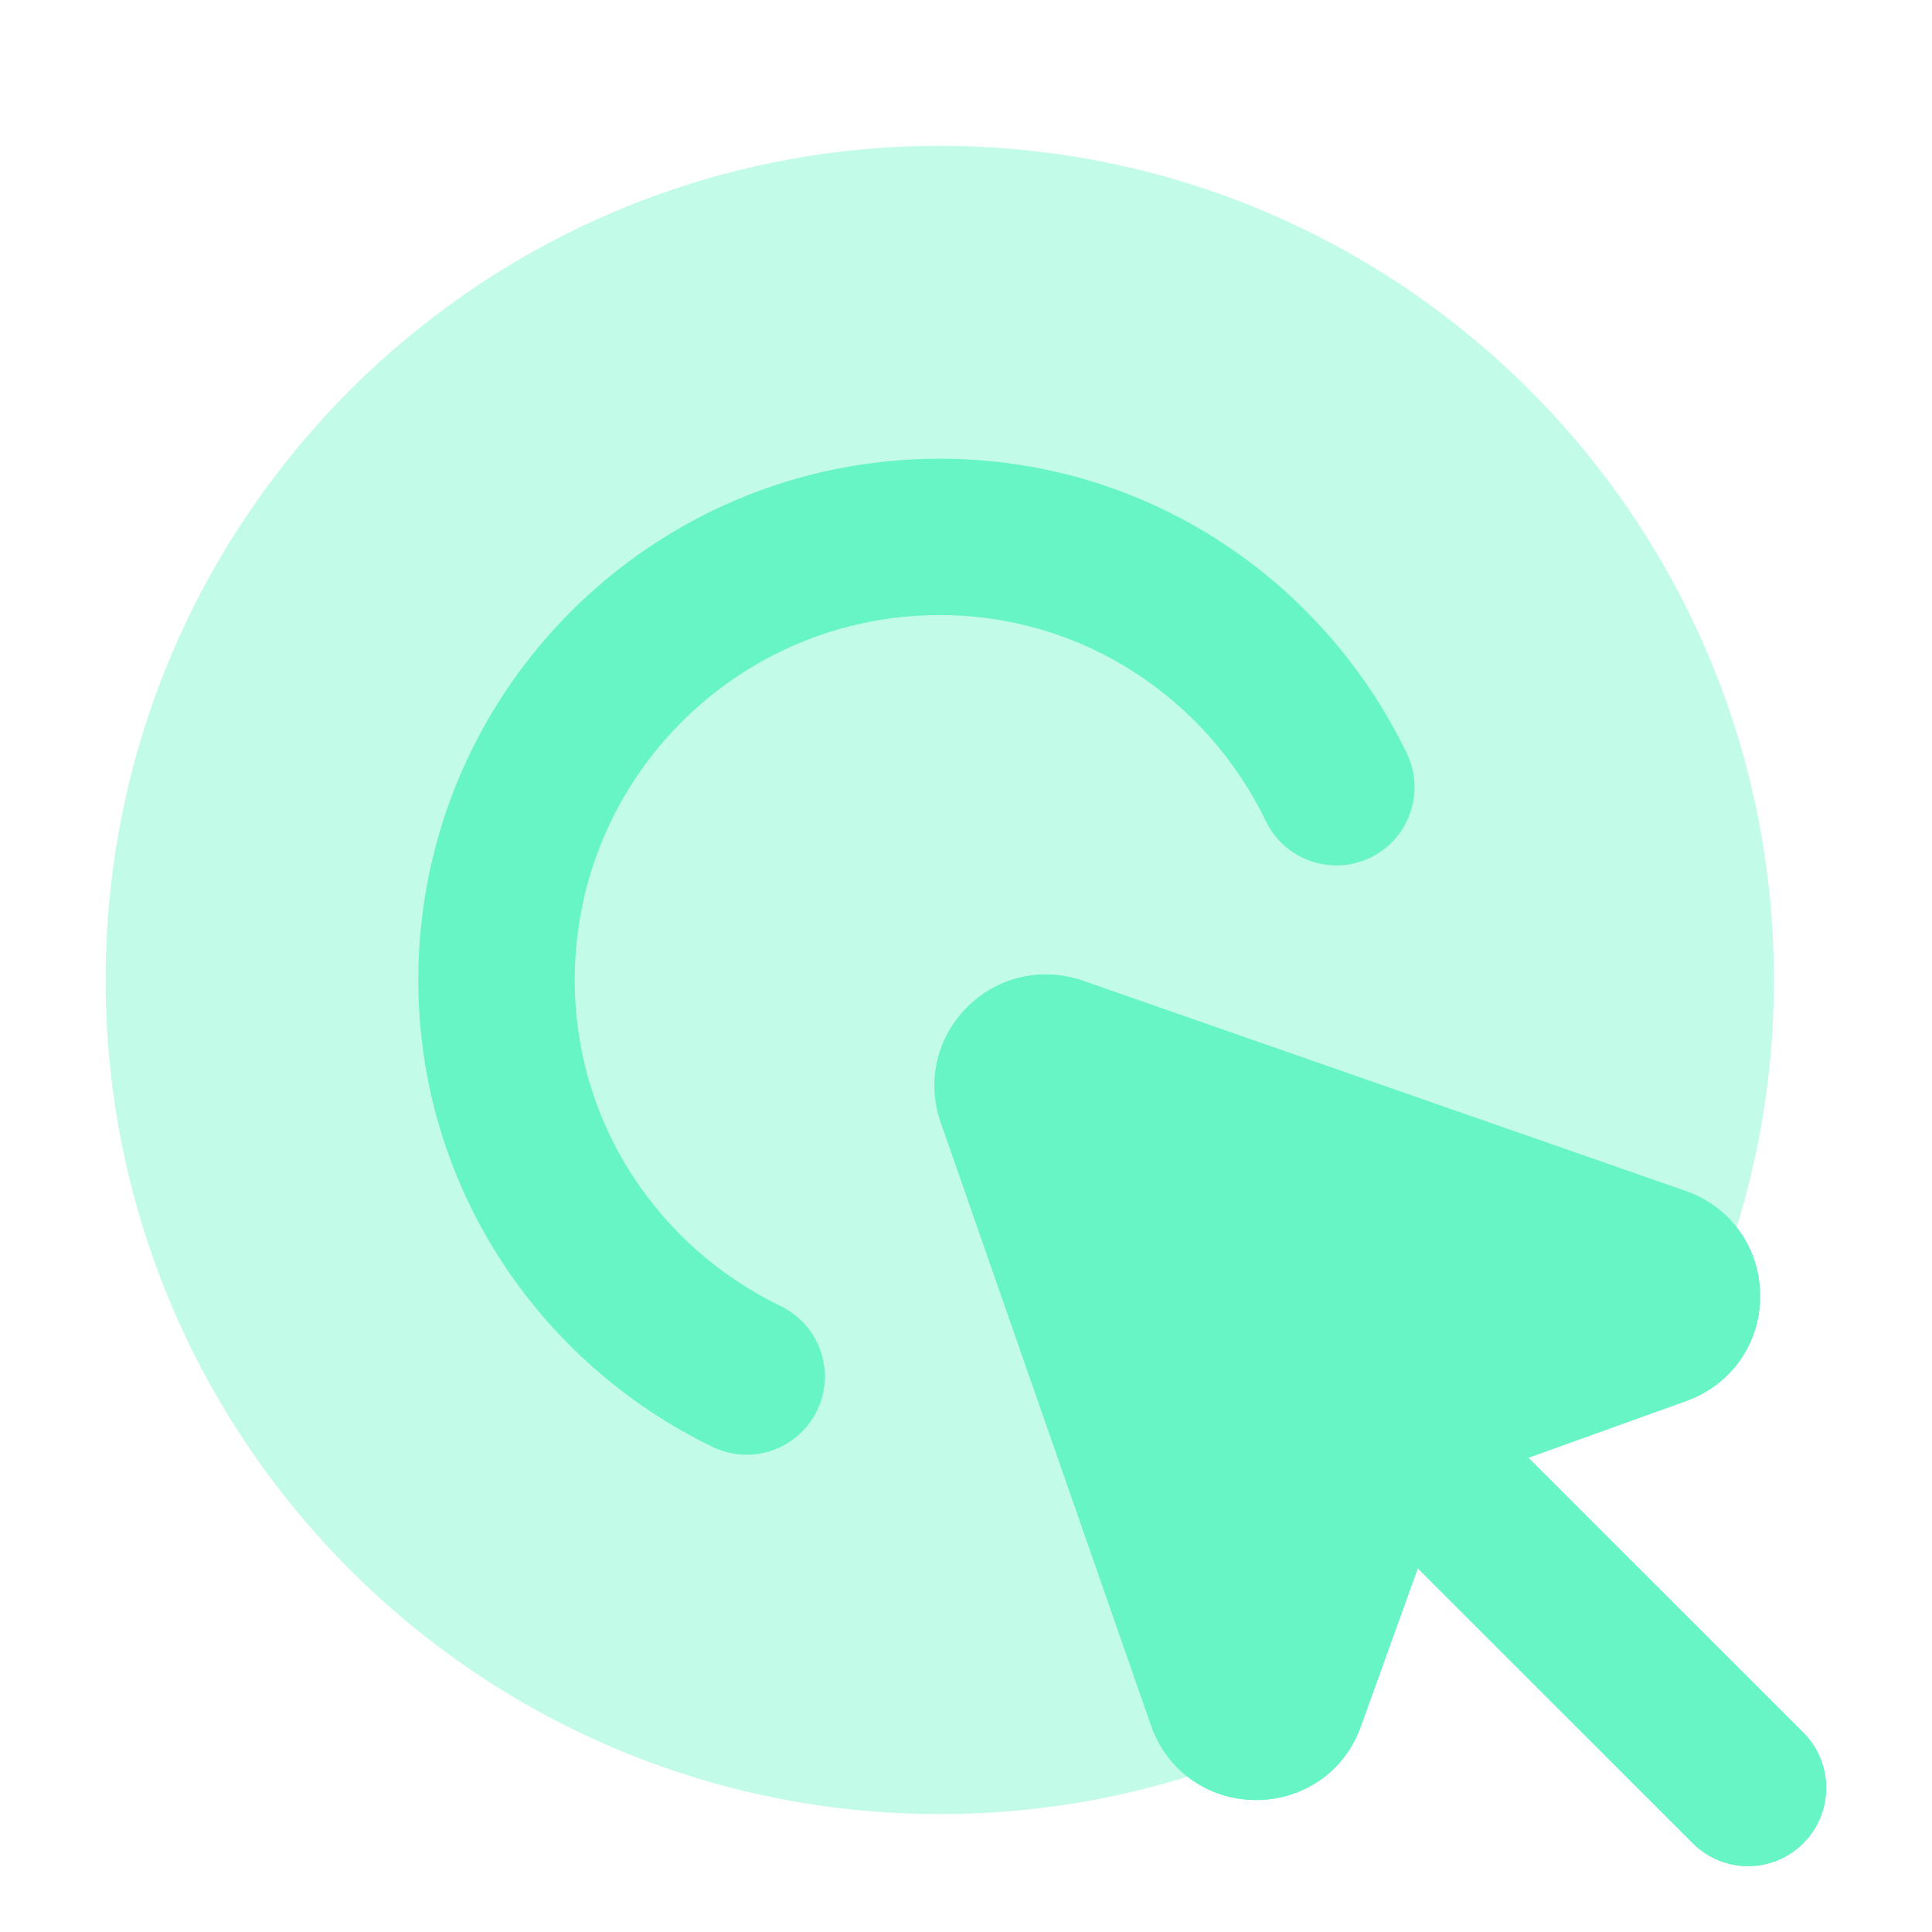
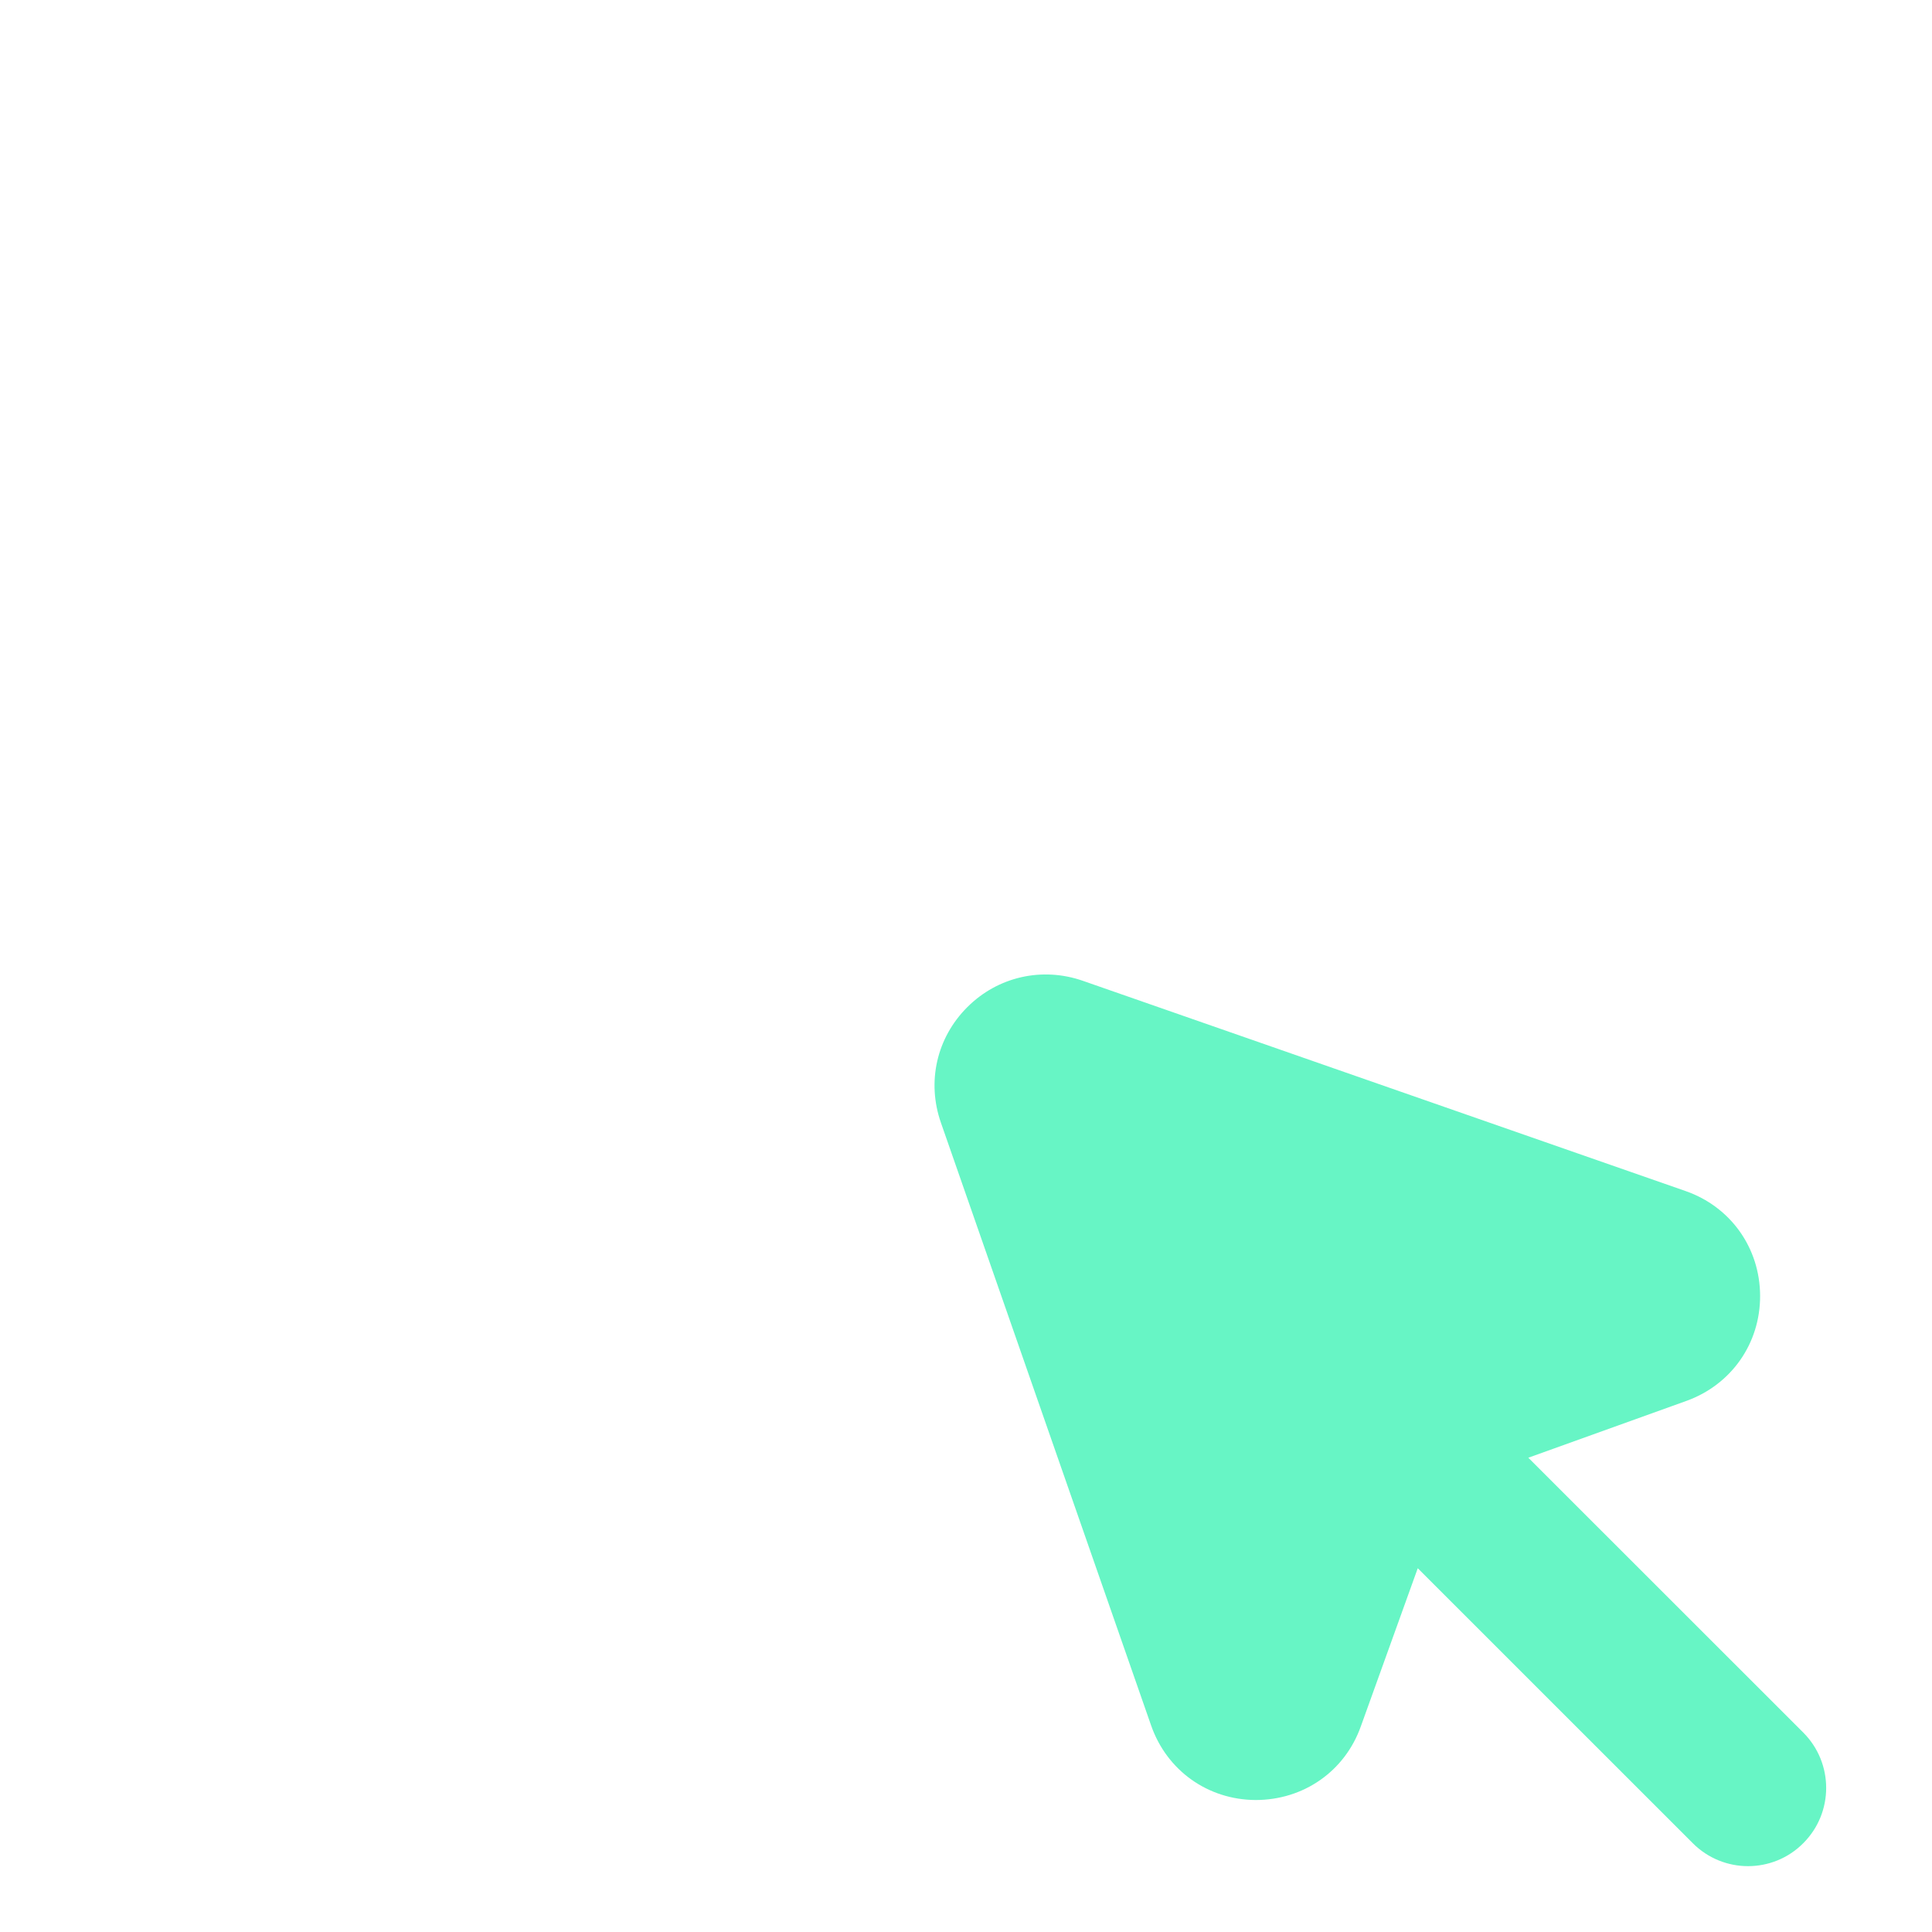
<svg xmlns="http://www.w3.org/2000/svg" width="35" height="35" viewBox="0 0 35 35" fill="none">
-   <path d="M17.025 2.642C8.68 2.642 1.914 9.407 1.914 17.753C1.914 26.098 8.68 32.864 17.025 32.864C19.029 32.864 20.942 32.474 22.692 31.765V23.419H31.038C31.746 21.669 32.136 19.757 32.136 17.753C32.136 9.407 25.371 2.642 17.025 2.642Z" fill="#67F5C5" fill-opacity="0.4" />
-   <path fill-rule="evenodd" clip-rule="evenodd" d="M7.578 17.754C7.578 12.539 11.807 8.31 17.023 8.31C20.77 8.31 23.965 10.503 25.484 13.645C25.825 14.349 25.53 15.196 24.826 15.537C24.121 15.877 23.274 15.582 22.934 14.878C21.862 12.662 19.626 11.143 17.023 11.143C13.372 11.143 10.412 14.103 10.412 17.754C10.412 20.356 11.929 22.59 14.143 23.662C14.848 24.003 15.142 24.85 14.801 25.554C14.461 26.258 13.613 26.553 12.909 26.212C9.77 24.693 7.578 21.5 7.578 17.754Z" fill="#67F5C5" />
-   <path d="M27.687 26.408L30.55 25.379C31.364 25.086 31.89 24.338 31.886 23.471C31.882 22.606 31.351 21.86 30.533 21.576L19.616 17.768C18.881 17.512 18.078 17.691 17.523 18.246C16.967 18.802 16.788 19.599 17.045 20.337L20.853 31.257C21.138 32.075 21.882 32.605 22.747 32.609C23.614 32.609 24.363 32.09 24.653 31.274L25.684 28.41L30.666 33.391C30.941 33.667 31.304 33.807 31.667 33.807C32.029 33.807 32.392 33.669 32.668 33.391C33.221 32.838 33.221 31.941 32.668 31.387L27.687 26.408Z" fill="#67F5C5" />
  <path d="M27.687 26.408L30.55 25.379C31.364 25.086 31.89 24.338 31.886 23.471C31.882 22.606 31.351 21.86 30.533 21.576L19.616 17.768C18.881 17.512 18.078 17.691 17.523 18.246C16.967 18.802 16.788 19.599 17.045 20.337L20.853 31.257C21.138 32.075 21.882 32.605 22.747 32.609C23.614 32.609 24.363 32.09 24.653 31.274L25.684 28.41L30.666 33.391C30.941 33.667 31.304 33.807 31.667 33.807C32.029 33.807 32.392 33.669 32.668 33.391C33.221 32.838 33.221 31.941 32.668 31.387L27.687 26.408Z" fill="#67F5C5" />
</svg>